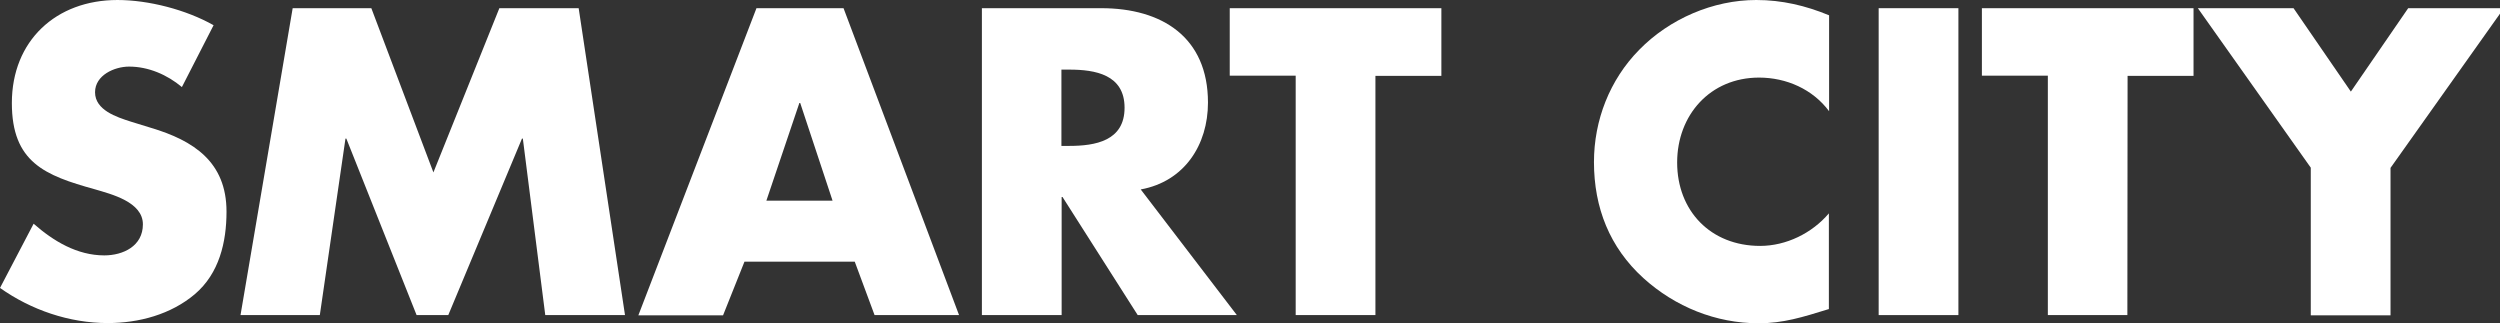
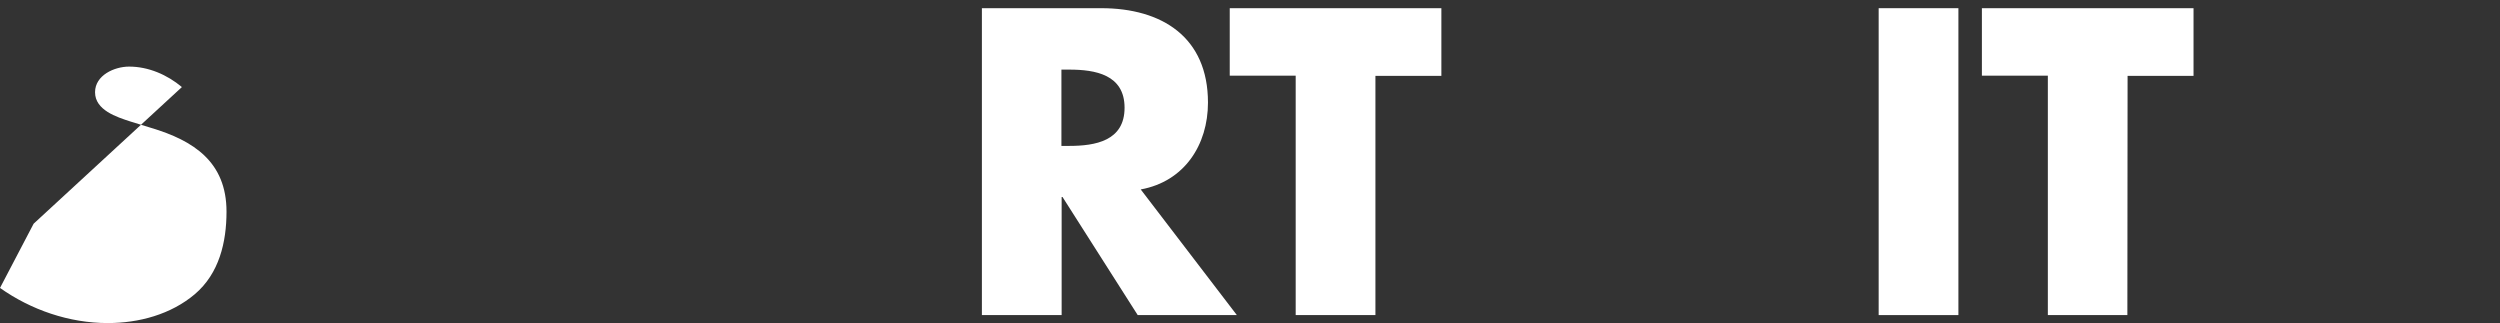
<svg xmlns="http://www.w3.org/2000/svg" enable-background="new 0 0 116 15" height="15" viewBox="0 0 116 15" width="116">
  <rect x="0" y="0" width="116" height="15" fill="#333333" stroke="none" />
  <g fill="#fff">
-     <path d="m8.44 4.04c-.68-.57-1.55-.95-2.45-.95-.68 0-1.58.4-1.58 1.19 0 .83 1 1.15 1.65 1.36l.94.29c1.98.59 3.51 1.58 3.51 3.89 0 1.42-.34 2.87-1.47 3.83-1.11.94-2.6 1.34-4.04 1.34-1.79 0-3.56-.61-5-1.63l1.56-2.98c.92.81 2.02 1.47 3.28 1.47.87 0 1.79-.43 1.79-1.44 0-1.04-1.46-1.4-2.24-1.63-2.31-.64-3.84-1.25-3.84-4 0-2.89 2.05-4.78 4.9-4.78 1.44 0 3.19.45 4.46 1.17z" />
-     <path d="m13.58.38h3.65l2.88 7.62 3.06-7.62h3.68l2.15 14.24h-3.7l-1.04-8.19h-.04l-3.42 8.19h-1.47l-3.26-8.19h-.04l-1.19 8.19h-3.68z" />
-     <path d="m34.54 12.15-.99 2.48h-3.93l5.48-14.25h4.04l5.36 14.24h-3.92l-.92-2.48h-5.12zm2.59-7.37h-.04l-1.53 4.53h3.07z" />
+     <path d="m8.44 4.04c-.68-.57-1.55-.95-2.45-.95-.68 0-1.58.4-1.58 1.19 0 .83 1 1.15 1.65 1.36l.94.29c1.98.59 3.51 1.58 3.51 3.89 0 1.42-.34 2.87-1.47 3.83-1.11.94-2.6 1.34-4.04 1.34-1.79 0-3.56-.61-5-1.63l1.56-2.98z" />
    <path d="m57.39 14.62h-4.6l-3.49-5.48h-.04v5.48h-3.7v-14.24h5.54c2.81 0 4.95 1.34 4.95 4.38 0 1.96-1.09 3.66-3.12 4.03zm-8.14-7.85h.36c1.21 0 2.57-.23 2.57-1.77s-1.36-1.77-2.57-1.77h-.36z" />
    <path d="m63.82 14.62h-3.7v-11.11h-3.06v-3.13h9.82v3.14h-3.06v11.11z" />
-     <path d="m84.87 5.16c-.76-1.02-1.98-1.56-3.25-1.56-2.27 0-3.8 1.74-3.8 3.94 0 2.24 1.55 3.87 3.85 3.87 1.21 0 2.41-.59 3.19-1.51v4.44c-1.23.38-2.12.66-3.26.66-1.98 0-3.87-.76-5.35-2.1-1.56-1.42-2.29-3.26-2.29-5.38 0-1.94.73-3.82 2.1-5.21 1.41-1.44 3.43-2.31 5.43-2.31 1.19 0 2.29.26 3.38.71z" />
    <path d="m90.87 14.62h-3.7v-14.24h3.7z" />
    <path d="m98.71 14.62h-3.69v-11.11h-3.06v-3.13h9.82v3.14h-3.06z" />
-     <path d="m101.98.38h4.44l2.66 3.87 2.66-3.87h4.44l-5.26 7.41v6.84h-3.7v-6.85z" />
  </g>
</svg>